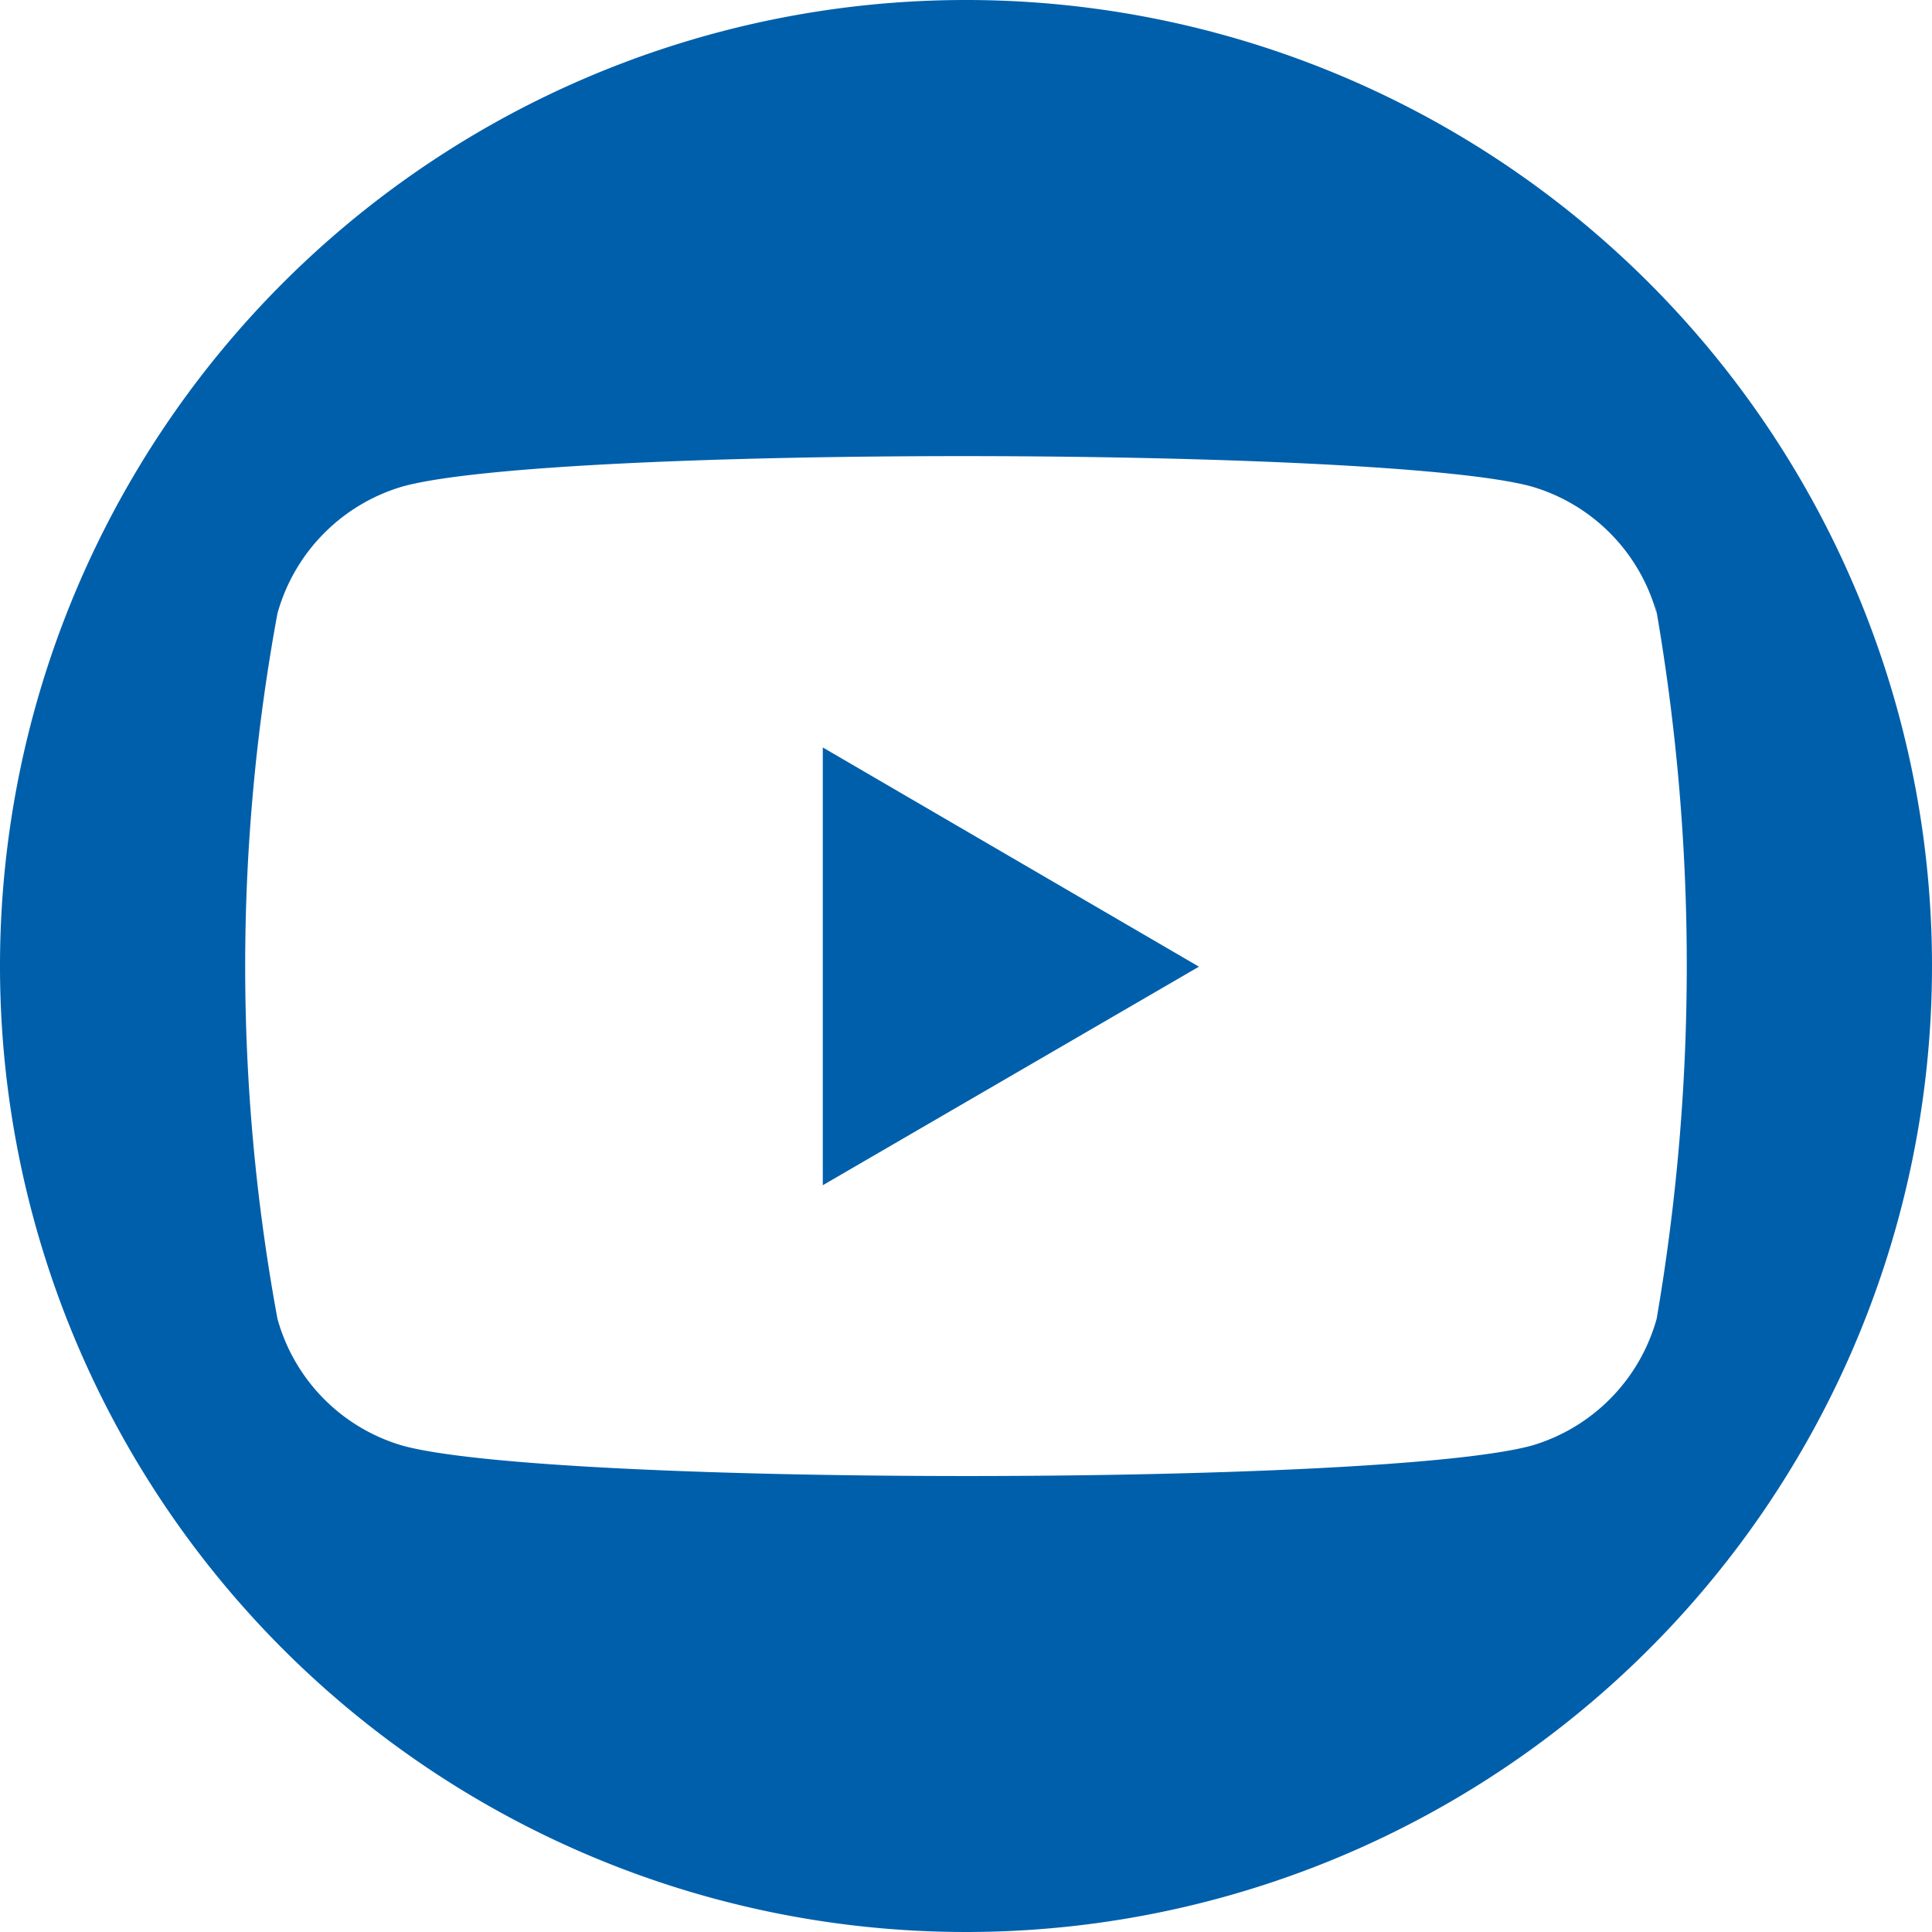
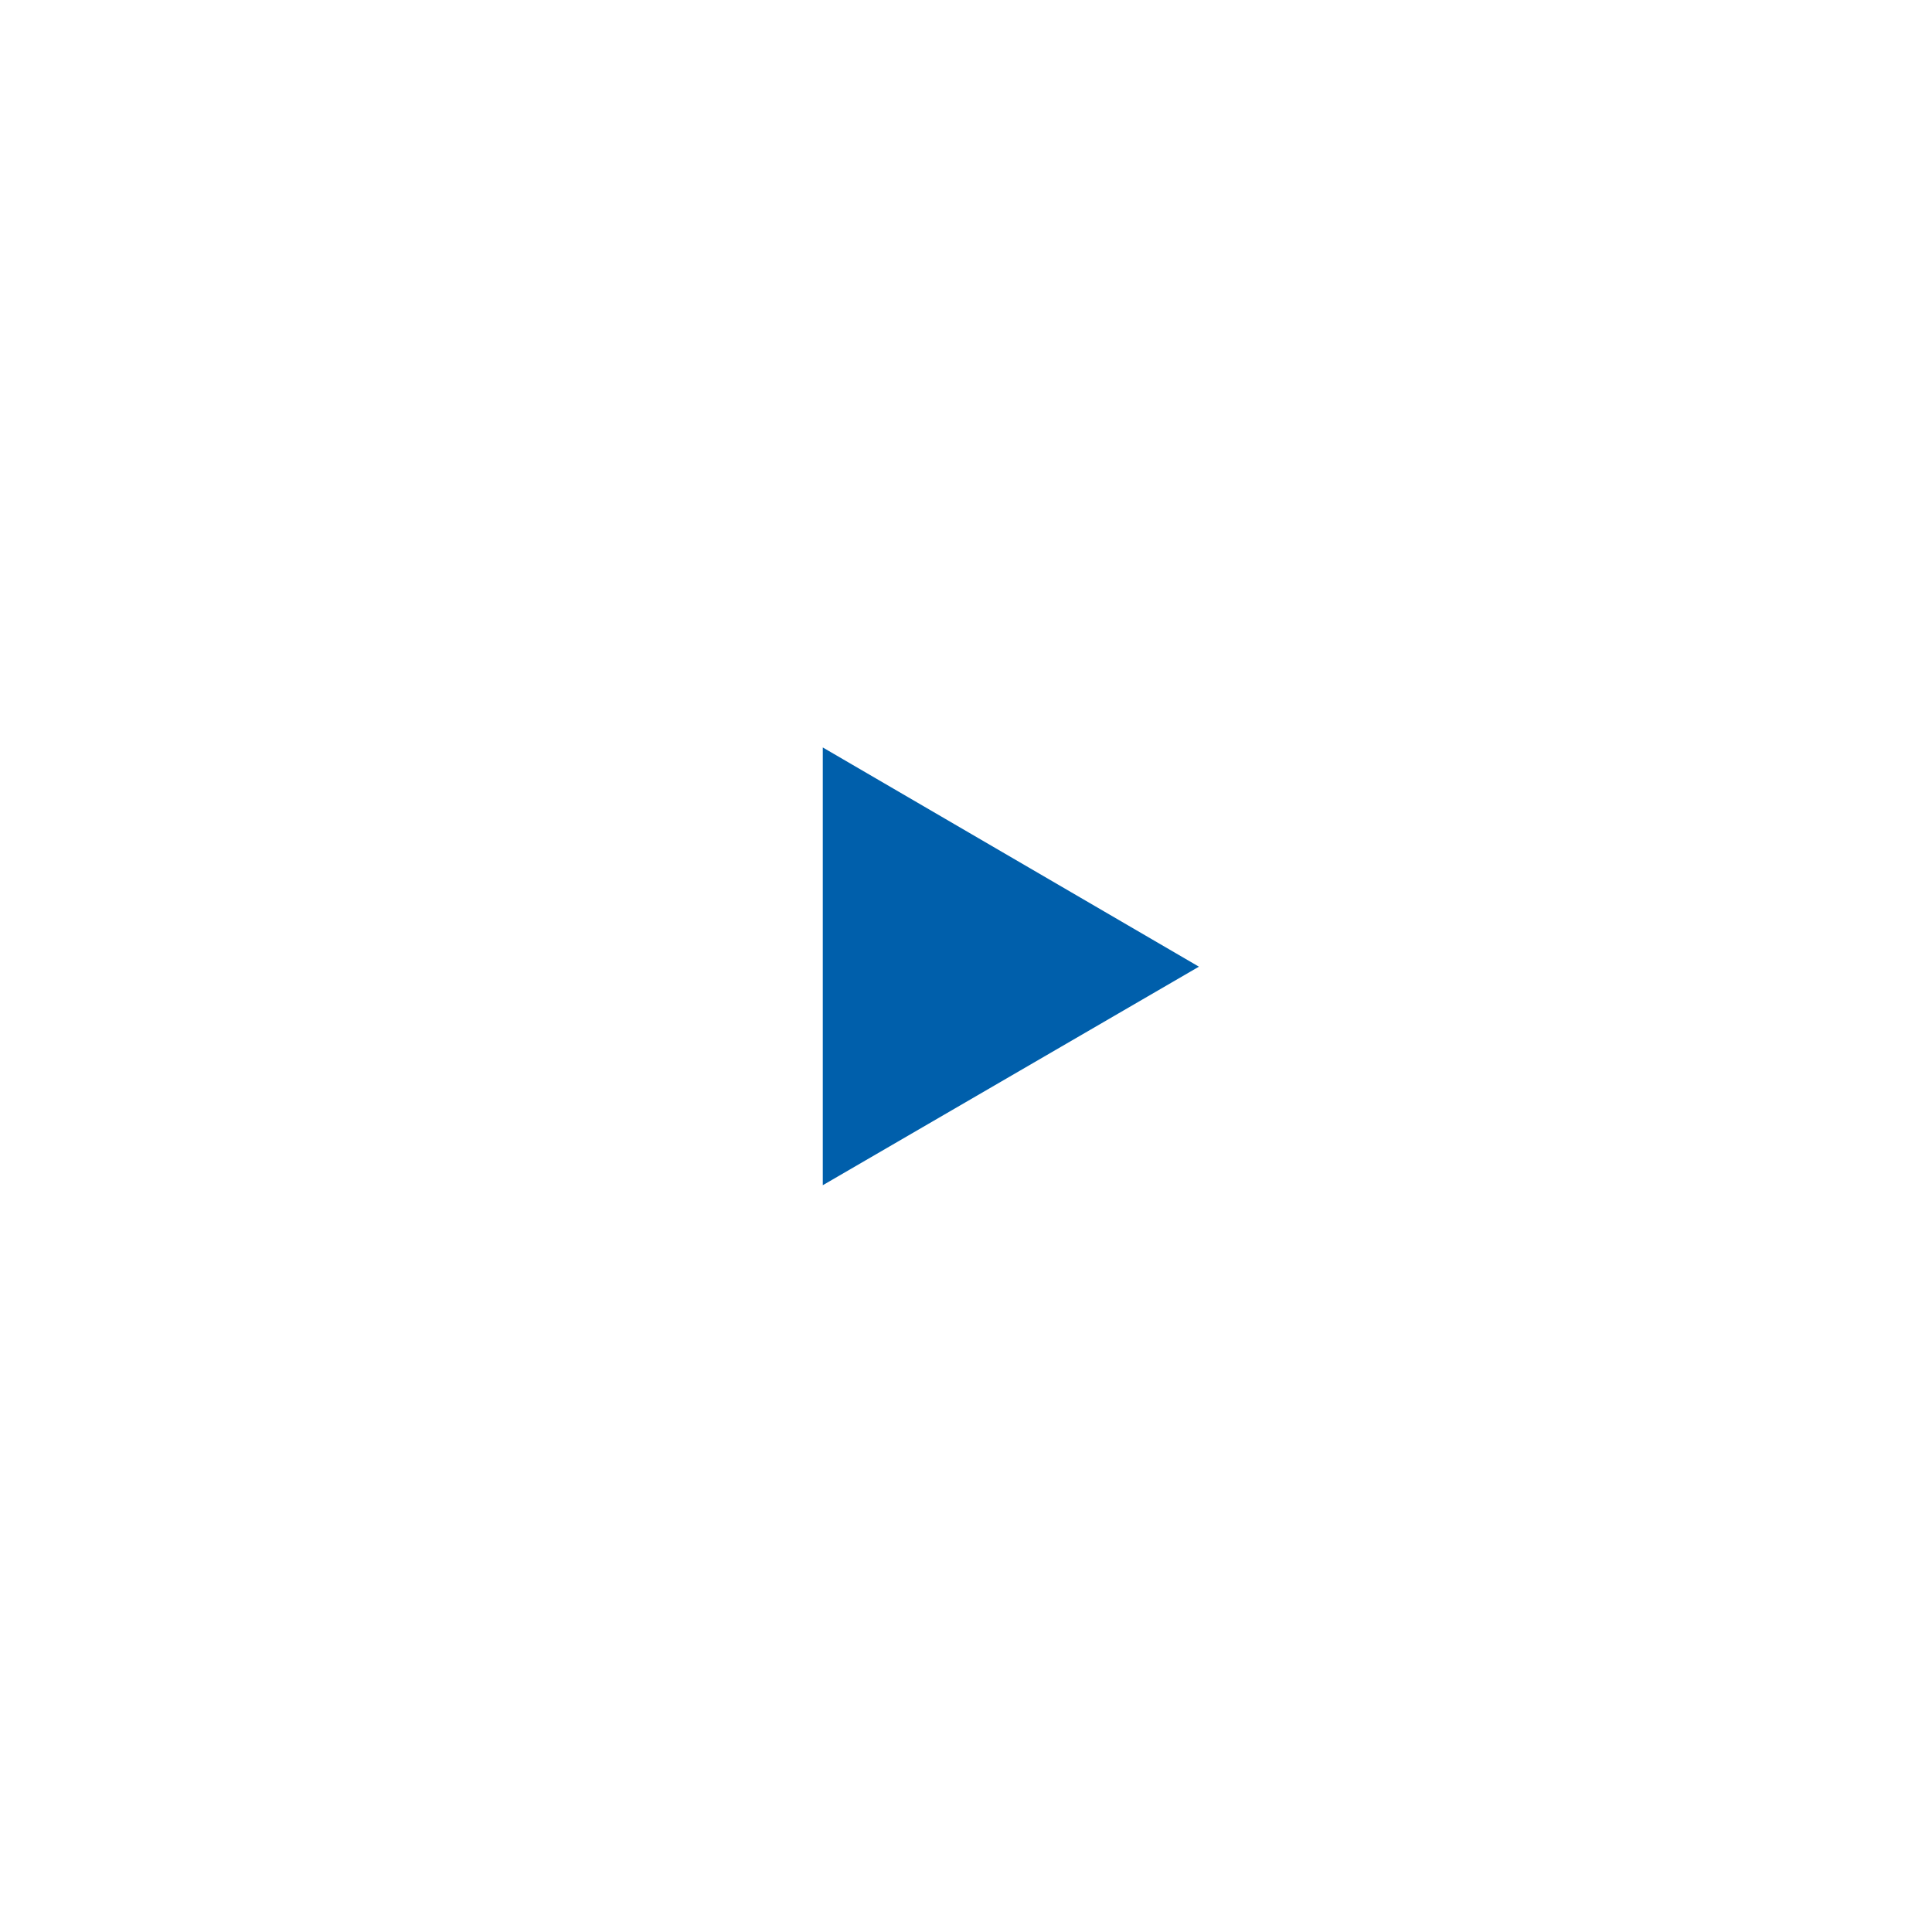
<svg xmlns="http://www.w3.org/2000/svg" width="65.834" height="65.834" viewBox="0 0 65.834 65.834">
  <defs>
    <style>.a{fill:#005fab;}</style>
  </defs>
  <g transform="translate(-1791.949 -102)">
    <g transform="translate(1791.949 102)">
      <path class="a" d="M687.1,562.69l12.817-7.447-12.817-7.47Z" transform="translate(-659.063 -522.303)" />
-       <path class="a" d="M709.092,537.848a32.917,32.917,0,1,0,32.918,32.918A32.917,32.917,0,0,0,709.092,537.848Zm19.263,49.264c-5.122,1.378-33.406,1.376-38.452,0a6.228,6.228,0,0,1-4.273-4.329,66.217,66.217,0,0,1,0-24.031,6.253,6.253,0,0,1,4.273-4.329c5.115-1.4,33.473-1.353,38.452,0a6.23,6.23,0,0,1,4.273,4.329l-.062-.4a71.138,71.138,0,0,1,.062,24.432A6.248,6.248,0,0,1,728.355,587.112Z" transform="translate(-676.176 -537.848)" />
    </g>
  </g>
</svg>